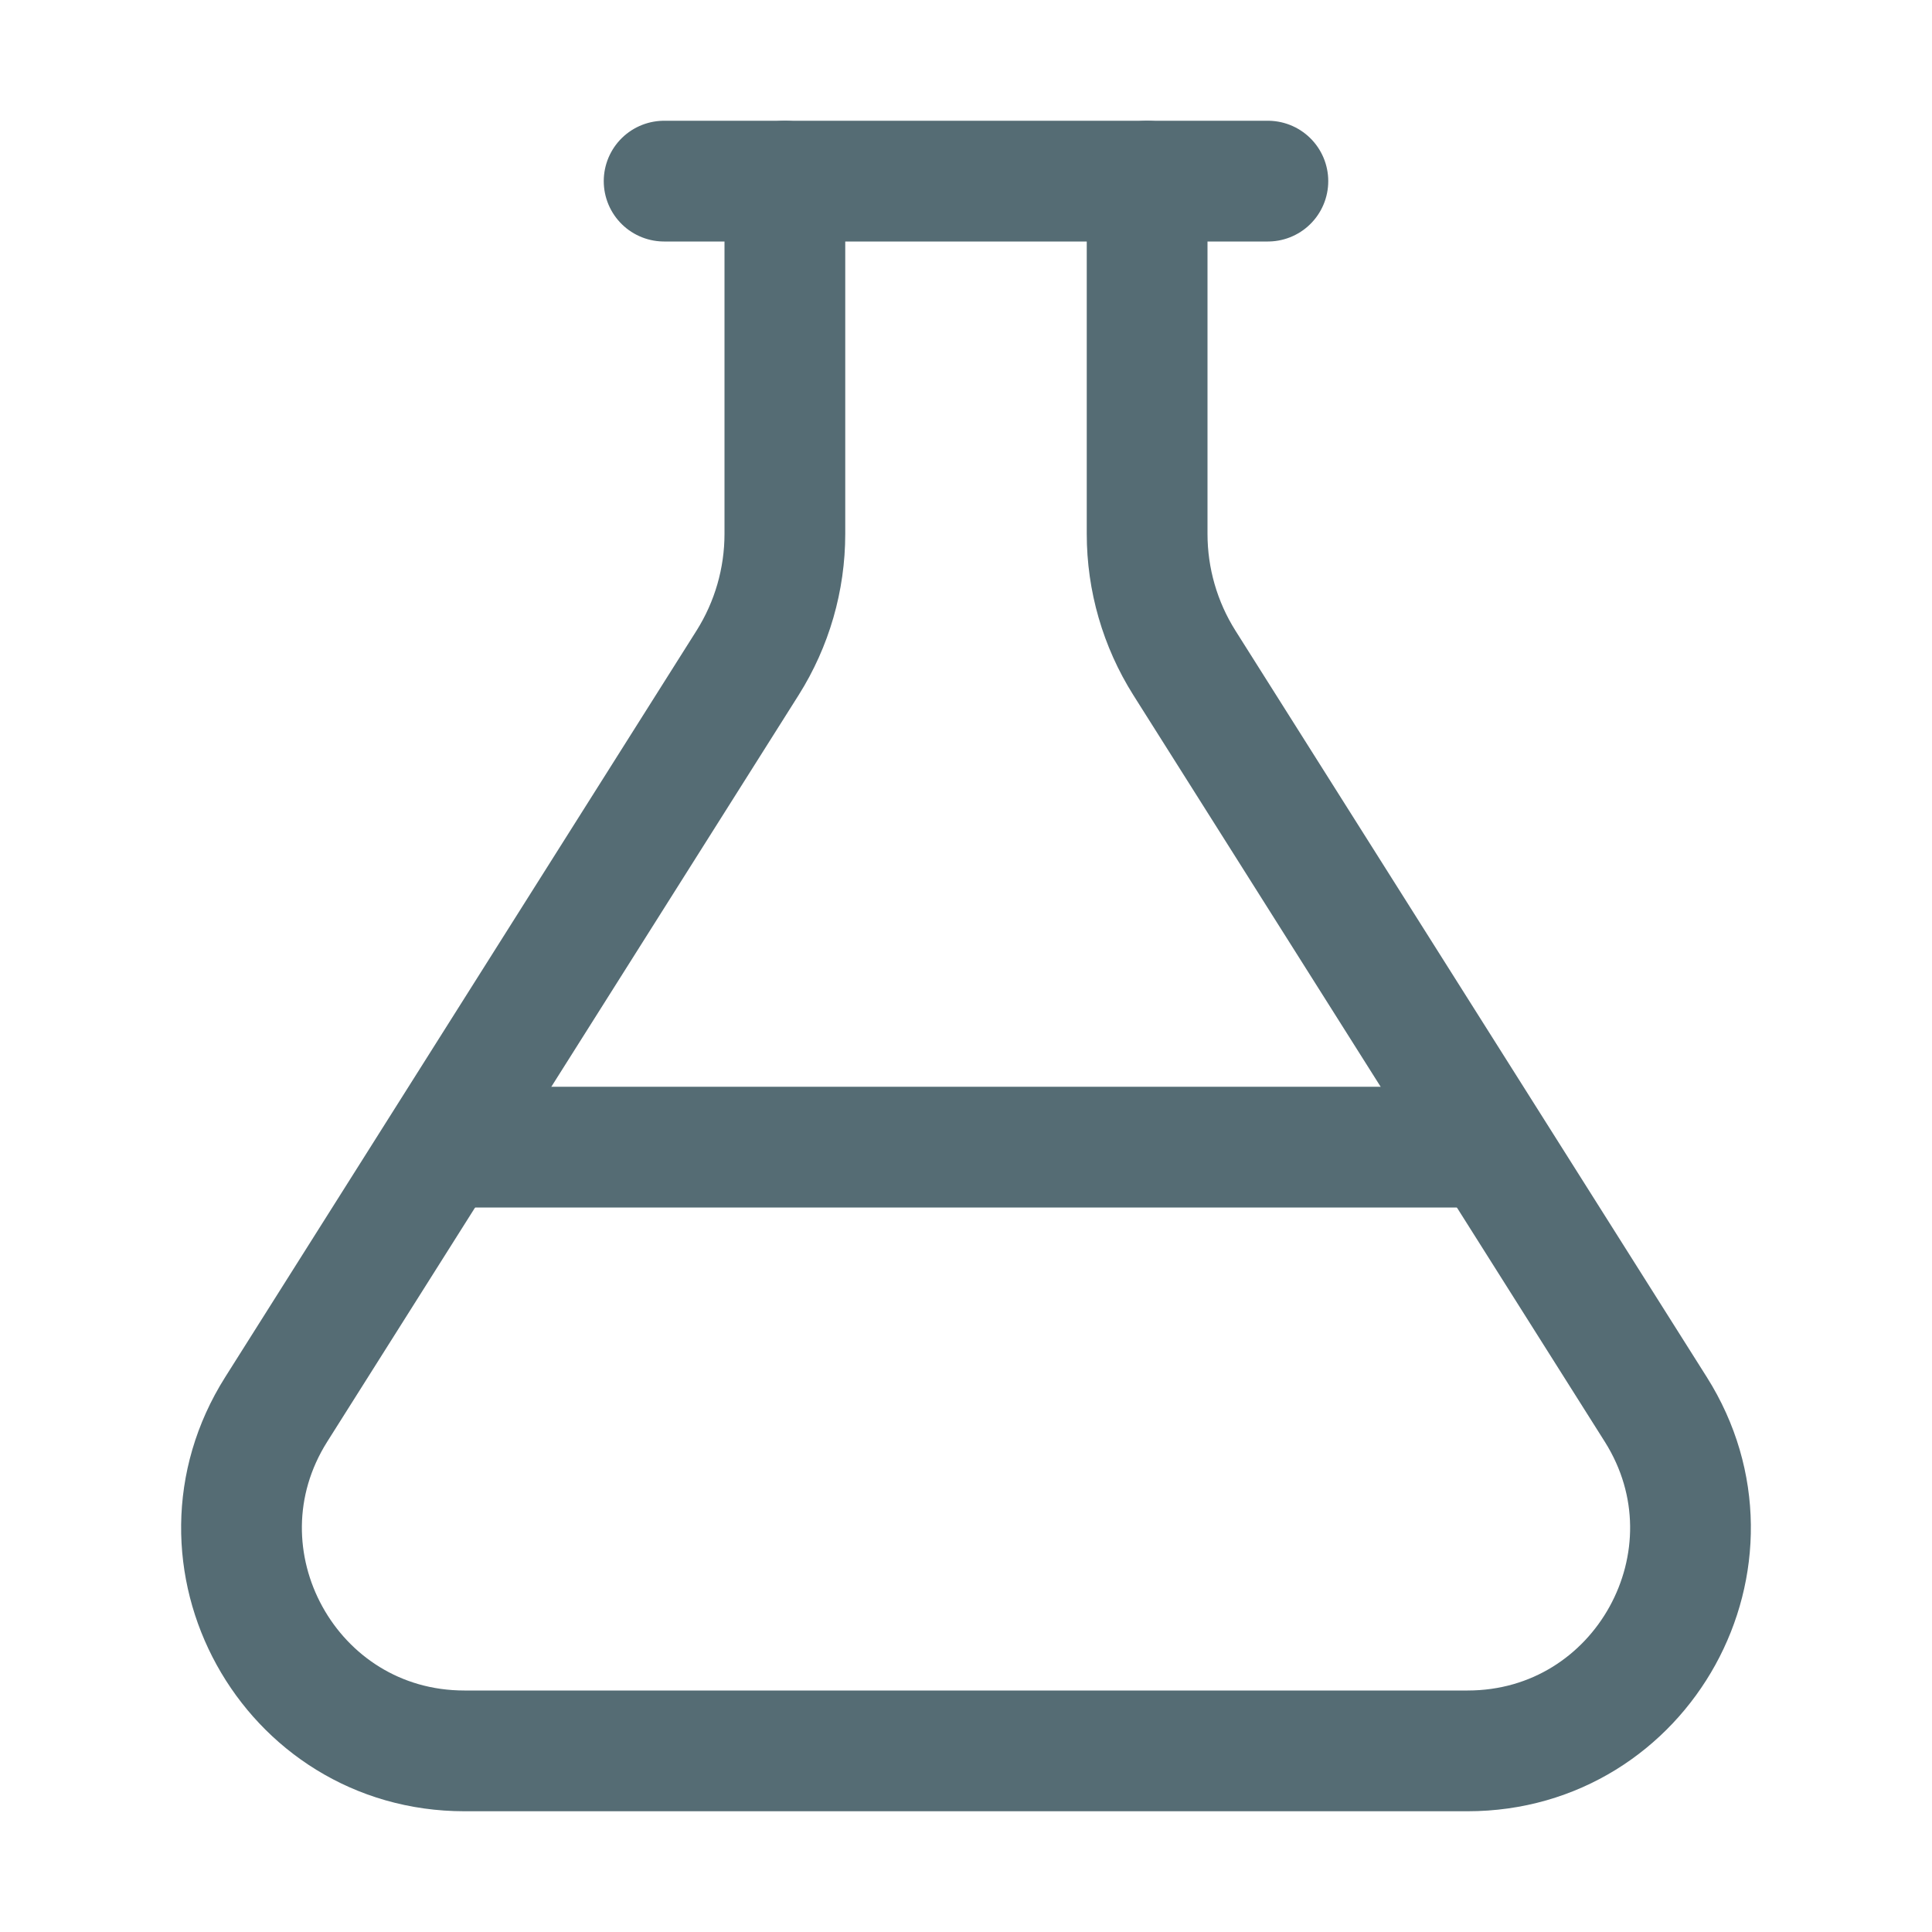
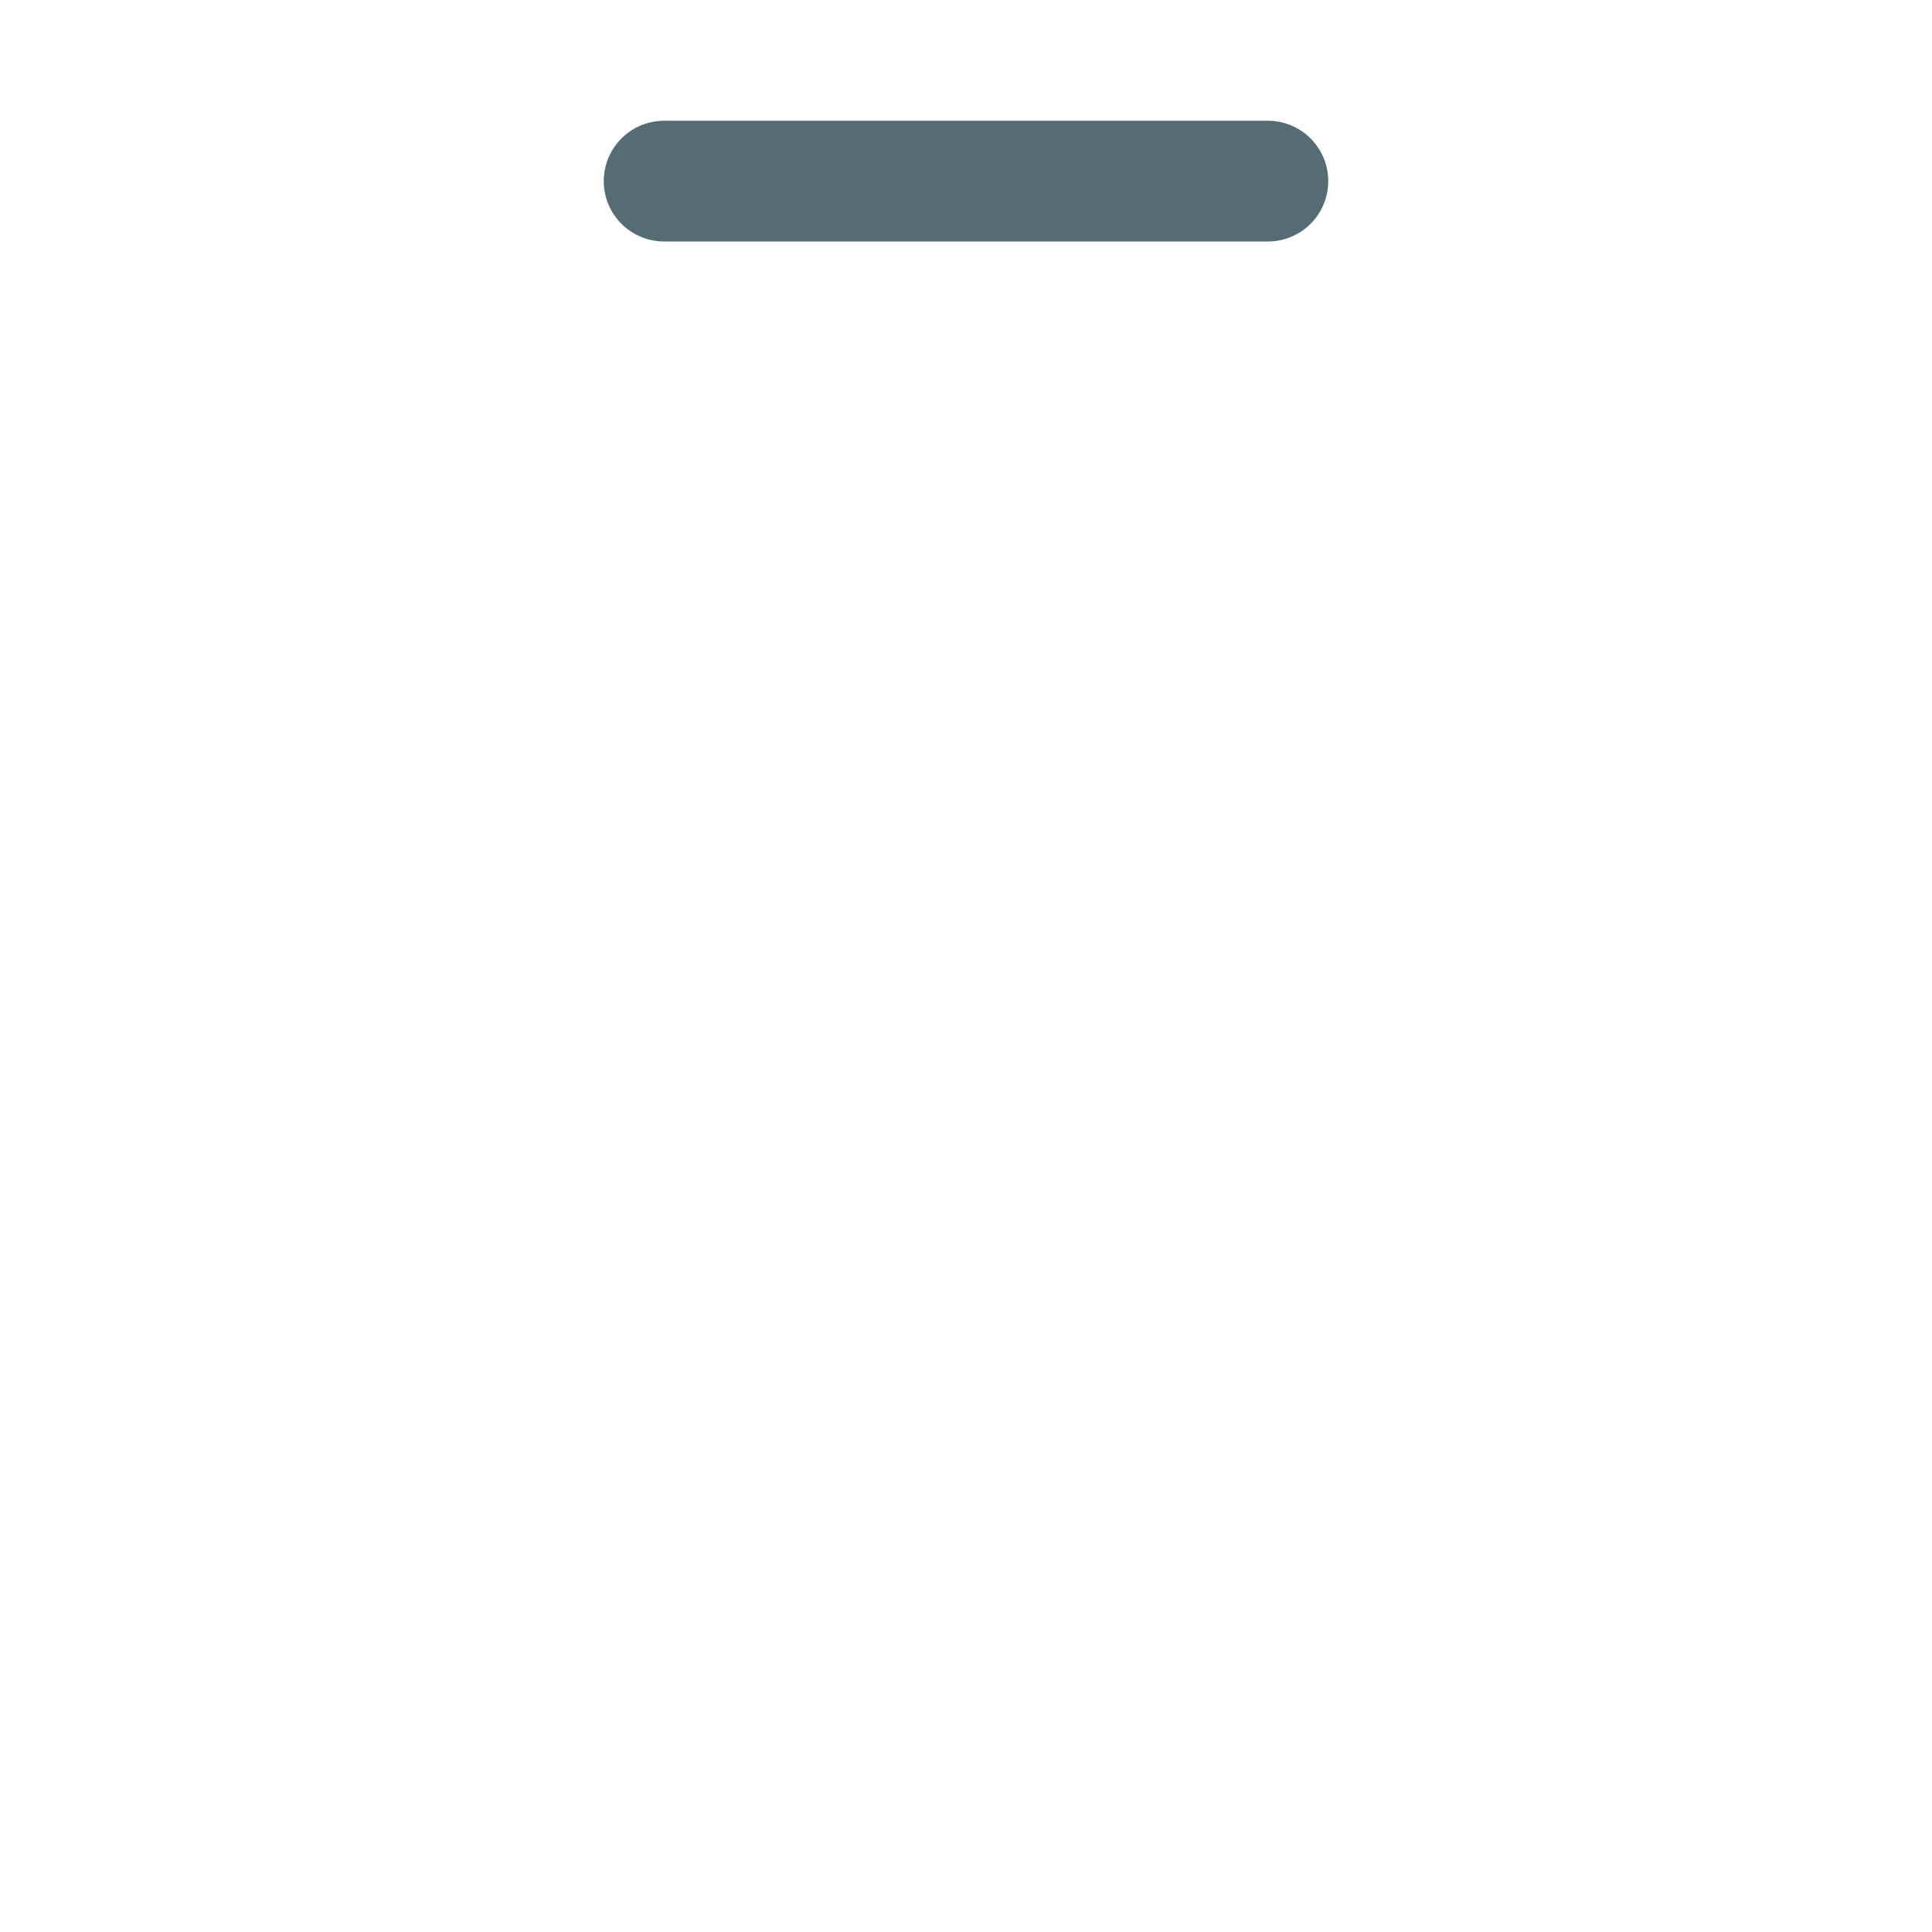
<svg xmlns="http://www.w3.org/2000/svg" version="1.1" id="Layer_1" x="0px" y="0px" width="512px" height="512px" viewBox="0 0 512 512" enable-background="new 0 0 512 512" xml:space="preserve">
  <title>ionicons-v5-n</title>
  <line fill="none" stroke="#556C74" stroke-width="32" stroke-linecap="round" stroke-miterlimit="10" x1="176" y1="48" x2="336" y2="48" />
-   <line fill="none" stroke="#556C74" stroke-width="32" stroke-linecap="round" stroke-miterlimit="10" x1="118" y1="304" x2="394" y2="304" />
-   <path fill="none" stroke="#556C74" stroke-width="32" stroke-linecap="round" stroke-miterlimit="10" d="M208,48v93.48  c-0.001,12.098-3.427,23.947-9.88,34.18L73.21,373.49C48.4,412.78,76.63,464,123.08,464h265.84c46.45,0,74.68-51.22,49.87-90.51  L313.87,175.66c-6.45-10.234-9.872-22.083-9.87-34.18V48" />
</svg>